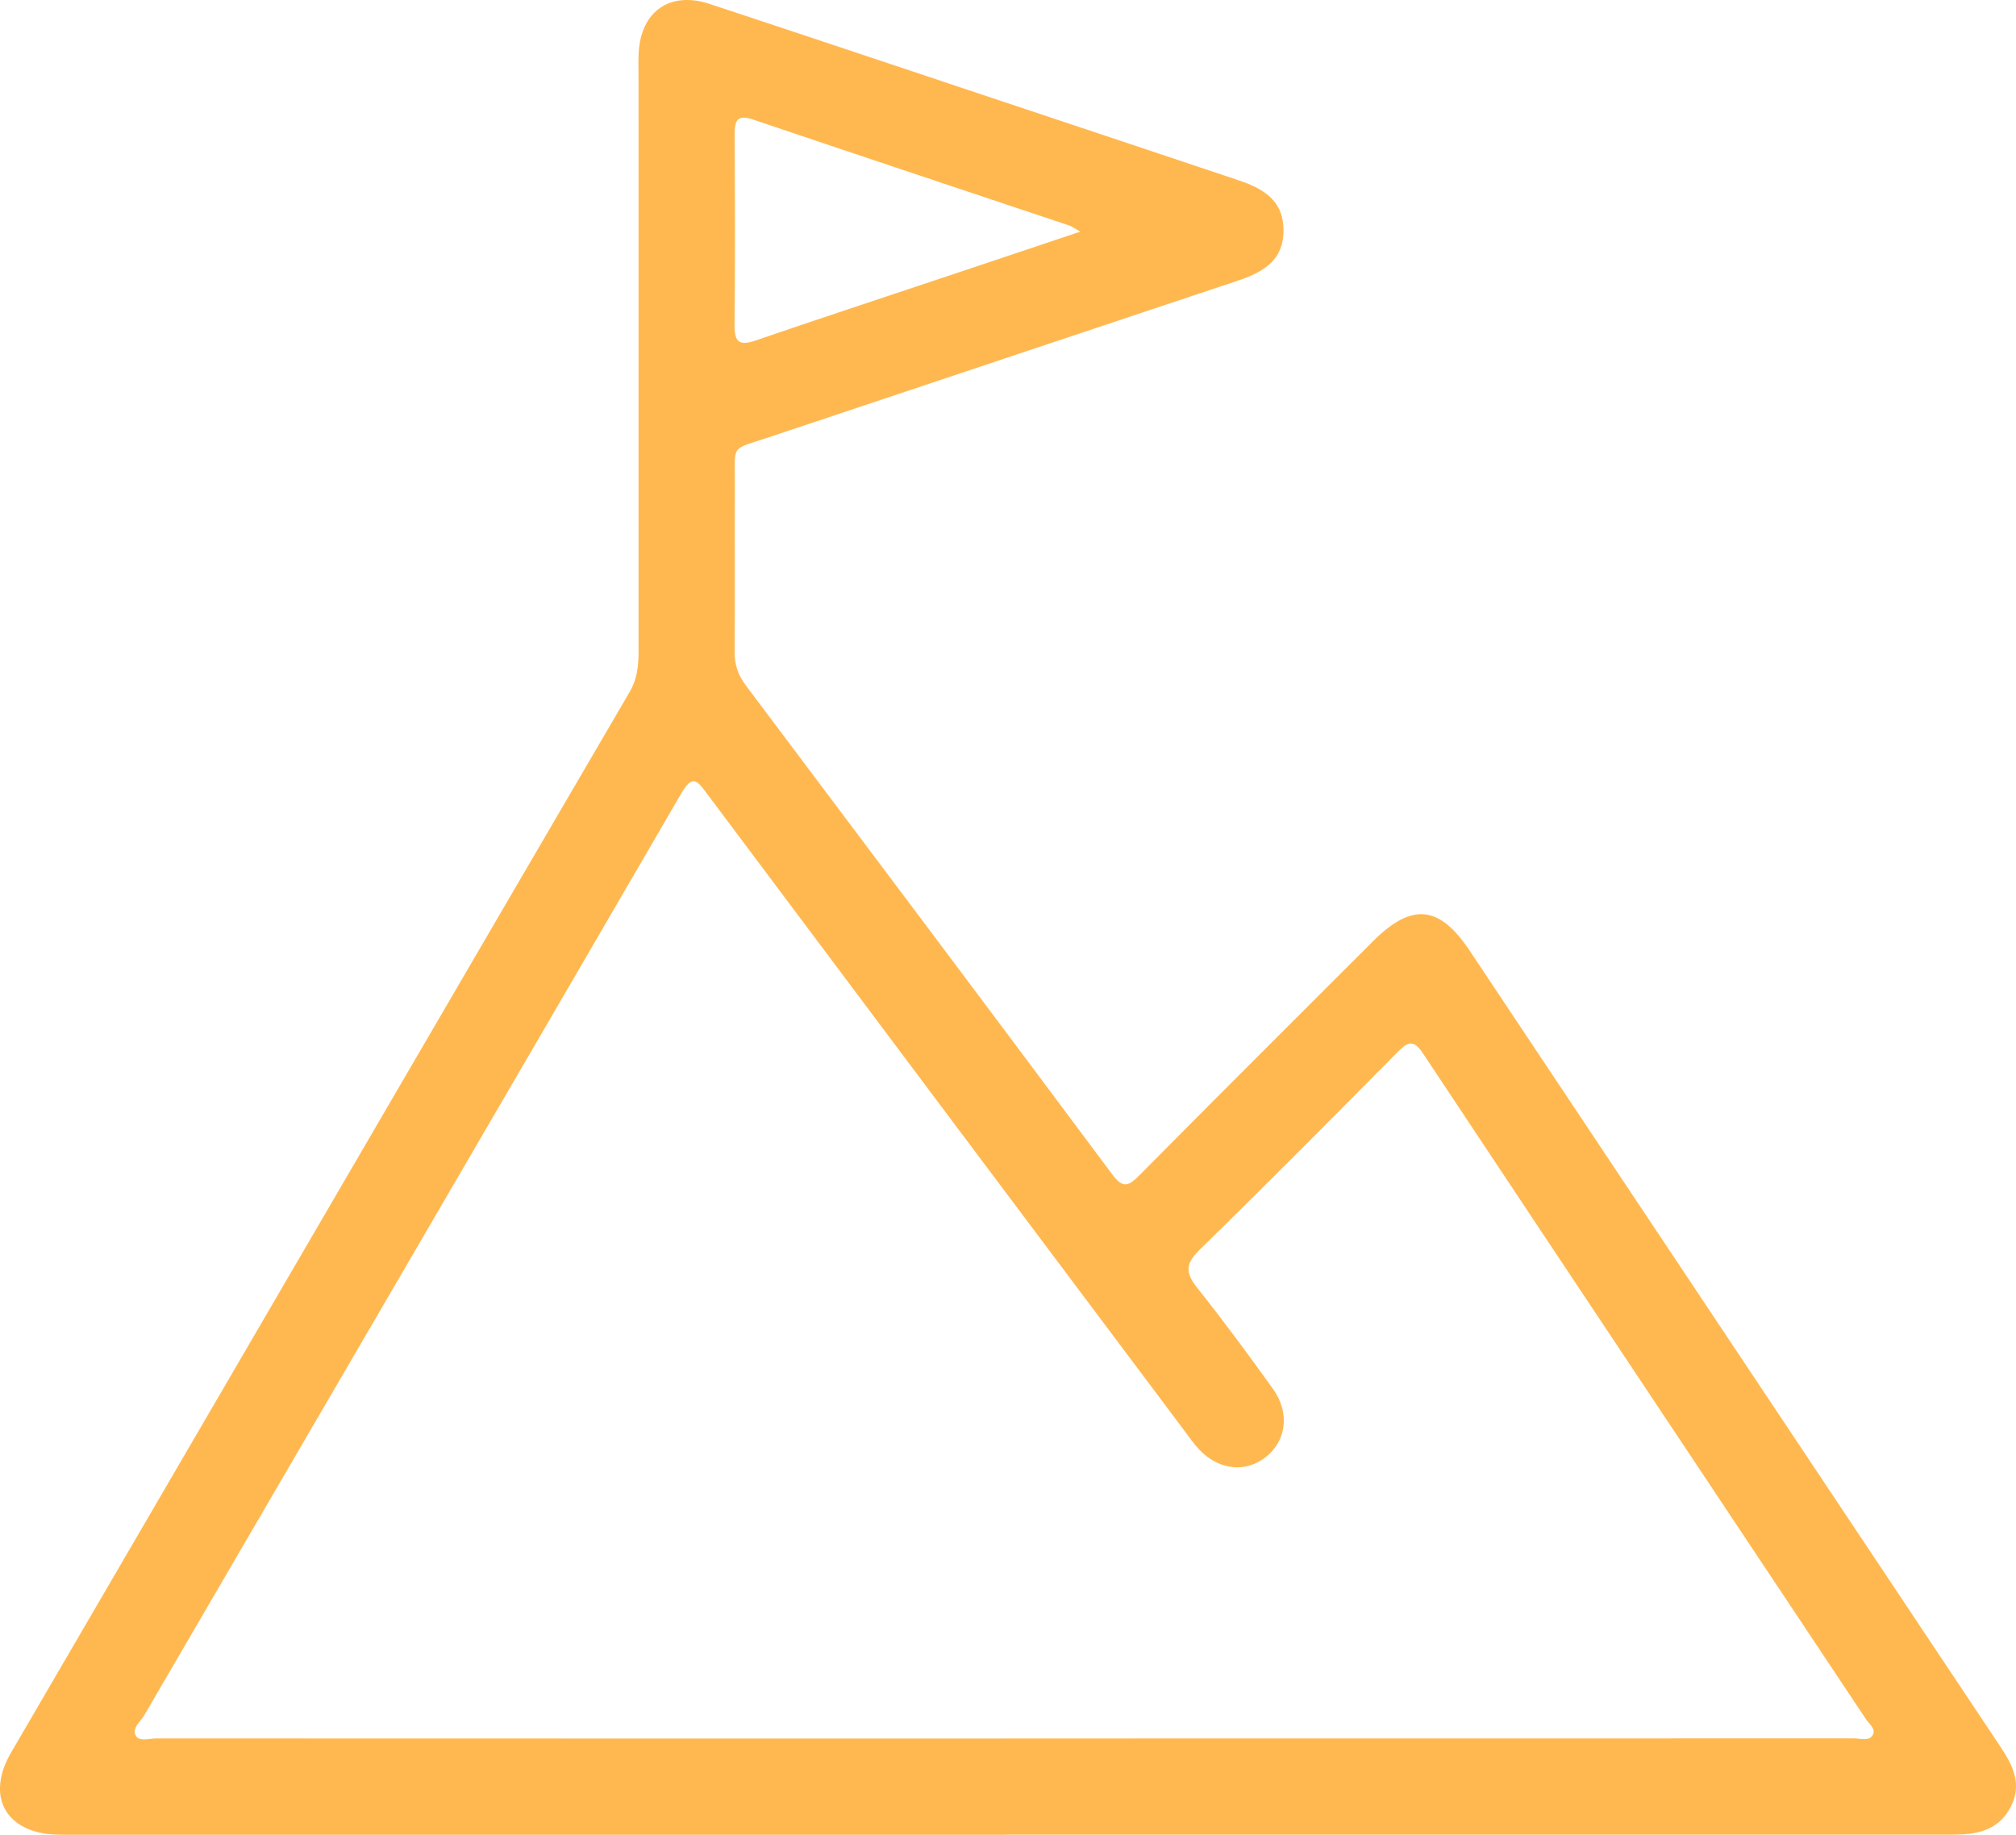
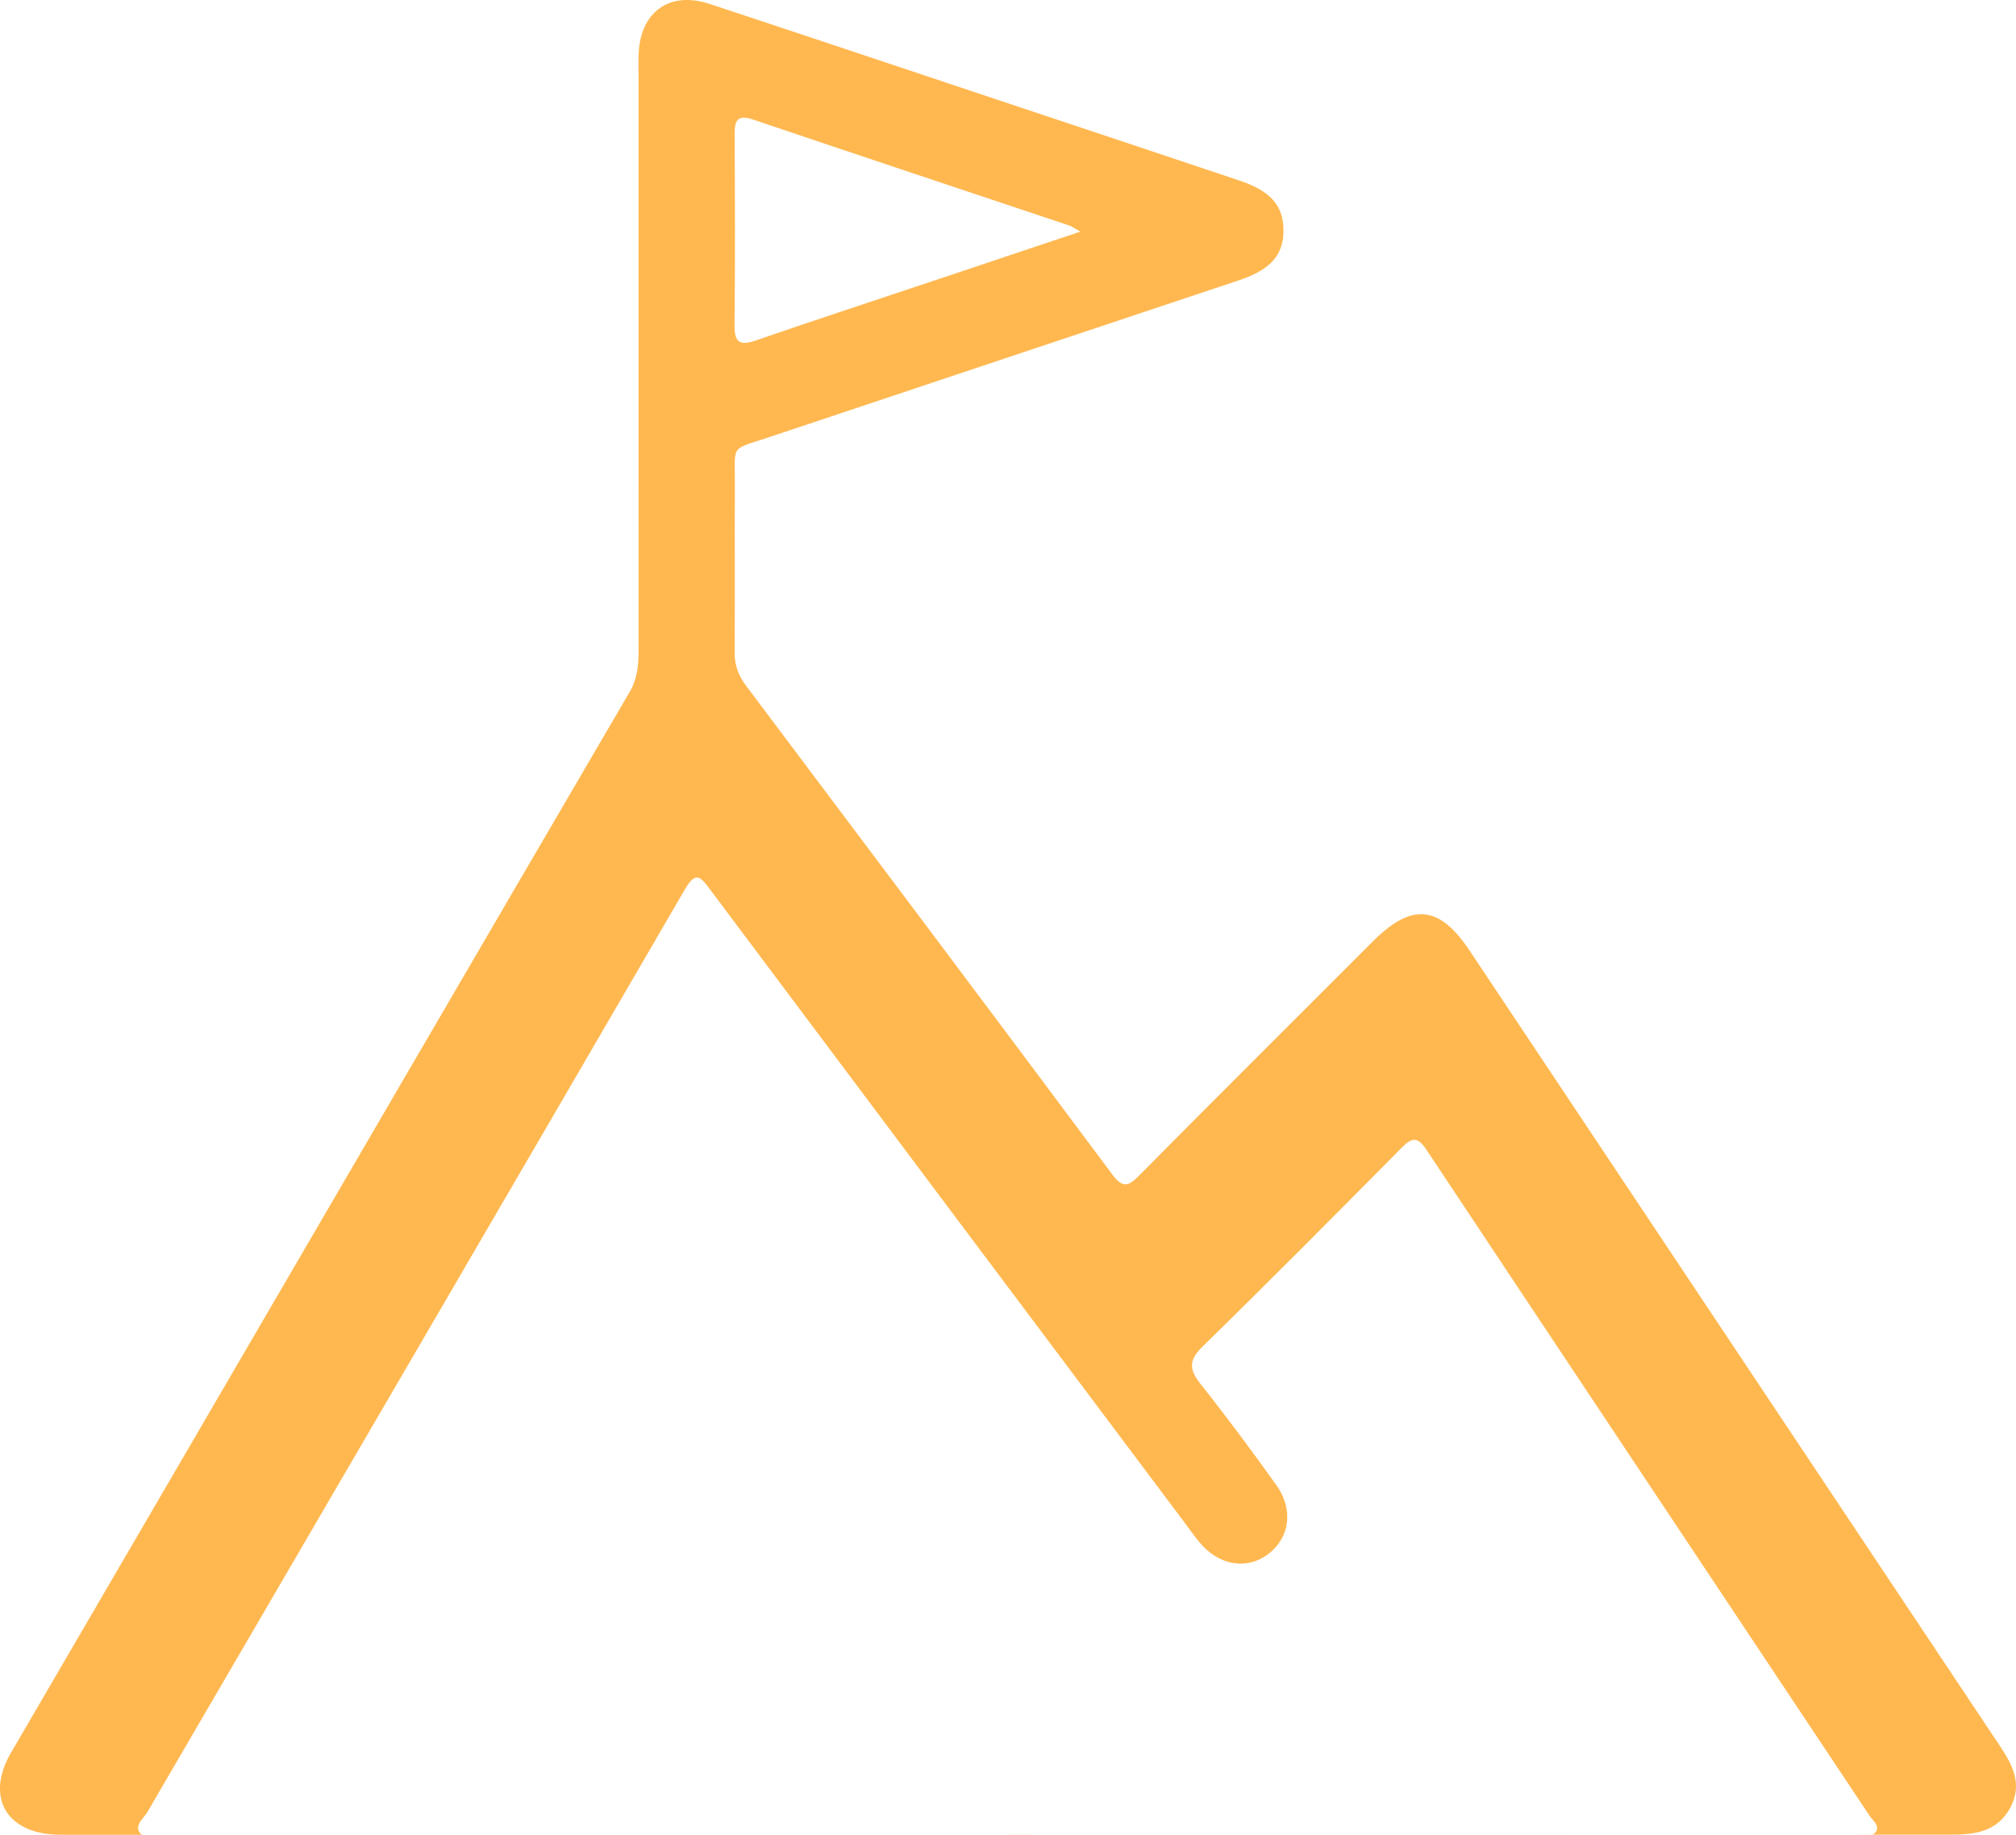
<svg xmlns="http://www.w3.org/2000/svg" id="Capa_2" viewBox="0 0 469.27 426.99">
  <defs>
    <style>
      .cls-1 {
        fill: #ffb850;
      }
    </style>
  </defs>
  <g id="Capa_1-2" data-name="Capa_1">
    <g id="tcipl9">
-       <path class="cls-1" d="M234.27,426.98c-72.02,0-144.03,0-216.05,0-1.66,0-3.33.03-4.99-.02-11.86-.38-16.62-8.85-10.68-19.06,11.63-19.98,23.29-39.93,34.93-59.9,36.35-62.34,72.68-124.7,109.1-187,1.8-3.08,2.06-6.2,2.06-9.55-.02-44.57-.01-89.15-.01-133.72,0-1.83-.06-3.66.04-5.49.52-9.61,7.31-14.37,16.47-11.34,23.99,7.92,47.95,15.95,71.92,23.94,17.19,5.73,34.38,11.45,51.56,17.22,7.09,2.38,10.05,5.76,10.14,11.31.09,5.81-2.86,9.34-10.18,11.79-36.57,12.23-73.17,24.4-109.74,36.64-8.99,3.01-7.73,1.47-7.78,11-.07,12.97.05,25.95-.06,38.92-.02,3,.84,5.42,2.62,7.8,28.48,37.89,56.96,75.78,85.28,113.78,2.55,3.42,3.87,2.68,6.37.16,18.02-18.2,36.17-36.27,54.29-54.38,9.04-9.04,15.45-8.47,22.51,2.12,41.16,61.7,82.29,123.43,123.46,185.12,2.99,4.47,5.31,8.93,2.43,14.33-2.96,5.55-8.11,6.31-13.65,6.31-73.35,0-146.69,0-220.04,0ZM233.47,404.57c66.02,0,132.04,0,198.06-.02,1.45,0,3.34.66,4.26-.58,1.1-1.49-.66-2.71-1.43-3.86-34.36-51.63-68.78-103.23-103.09-154.9-2.12-3.2-3.41-2.95-5.88-.45-15.32,15.49-30.67,30.95-46.25,46.18-3.25,3.18-3.19,5.32-.5,8.7,6.1,7.68,11.94,15.57,17.65,23.54,4.06,5.66,3.14,12.24-1.8,16.01-5.1,3.89-11.72,2.73-16.24-2.87-1.25-1.55-2.41-3.18-3.61-4.78-36.72-48.96-73.45-97.9-110.11-146.89-2.21-2.95-3.33-4.52-5.94-.02-41.6,71.59-83.38,143.08-125.06,214.62-.86,1.48-2.99,3-1.86,4.76.86,1.34,3.11.55,4.72.55,65.69.03,131.38.02,197.06.02ZM251.46,53.9c-1.62-.91-2.02-1.23-2.48-1.39-24.57-8.22-49.15-16.39-73.7-24.69-3.72-1.26-4.28.28-4.27,3.45.07,14.79.13,29.58-.03,44.37-.04,4.08,1.2,4.88,4.97,3.58,14.45-4.97,28.97-9.73,43.46-14.58,10.35-3.46,20.69-6.93,32.04-10.73Z" />
+       <path class="cls-1" d="M234.27,426.98c-72.02,0-144.03,0-216.05,0-1.66,0-3.33.03-4.99-.02-11.86-.38-16.62-8.85-10.68-19.06,11.63-19.98,23.29-39.93,34.93-59.9,36.35-62.34,72.68-124.7,109.1-187,1.8-3.08,2.06-6.2,2.06-9.55-.02-44.57-.01-89.15-.01-133.72,0-1.83-.06-3.66.04-5.49.52-9.61,7.31-14.37,16.47-11.34,23.99,7.92,47.95,15.95,71.92,23.94,17.19,5.73,34.38,11.45,51.56,17.22,7.09,2.38,10.05,5.76,10.14,11.31.09,5.81-2.86,9.34-10.18,11.79-36.57,12.23-73.17,24.4-109.74,36.64-8.99,3.01-7.73,1.47-7.78,11-.07,12.97.05,25.95-.06,38.92-.02,3,.84,5.42,2.62,7.8,28.48,37.89,56.96,75.78,85.28,113.78,2.55,3.42,3.87,2.68,6.37.16,18.02-18.2,36.17-36.27,54.29-54.38,9.04-9.04,15.45-8.47,22.51,2.12,41.16,61.7,82.29,123.43,123.46,185.12,2.99,4.47,5.31,8.93,2.43,14.33-2.96,5.55-8.11,6.31-13.65,6.31-73.35,0-146.69,0-220.04,0Zc66.02,0,132.04,0,198.06-.02,1.45,0,3.34.66,4.26-.58,1.1-1.49-.66-2.71-1.43-3.86-34.36-51.63-68.78-103.23-103.09-154.9-2.12-3.2-3.41-2.95-5.88-.45-15.32,15.49-30.67,30.95-46.25,46.18-3.25,3.18-3.19,5.32-.5,8.7,6.1,7.68,11.94,15.57,17.65,23.54,4.06,5.66,3.14,12.24-1.8,16.01-5.1,3.89-11.72,2.73-16.24-2.87-1.25-1.55-2.41-3.18-3.61-4.78-36.72-48.96-73.45-97.9-110.11-146.89-2.21-2.95-3.33-4.52-5.94-.02-41.6,71.59-83.38,143.08-125.06,214.62-.86,1.48-2.99,3-1.86,4.76.86,1.34,3.11.55,4.72.55,65.69.03,131.38.02,197.06.02ZM251.46,53.9c-1.62-.91-2.02-1.23-2.48-1.39-24.57-8.22-49.15-16.39-73.7-24.69-3.72-1.26-4.28.28-4.27,3.45.07,14.79.13,29.58-.03,44.37-.04,4.08,1.2,4.88,4.97,3.58,14.45-4.97,28.97-9.73,43.46-14.58,10.35-3.46,20.69-6.93,32.04-10.73Z" />
    </g>
  </g>
</svg>